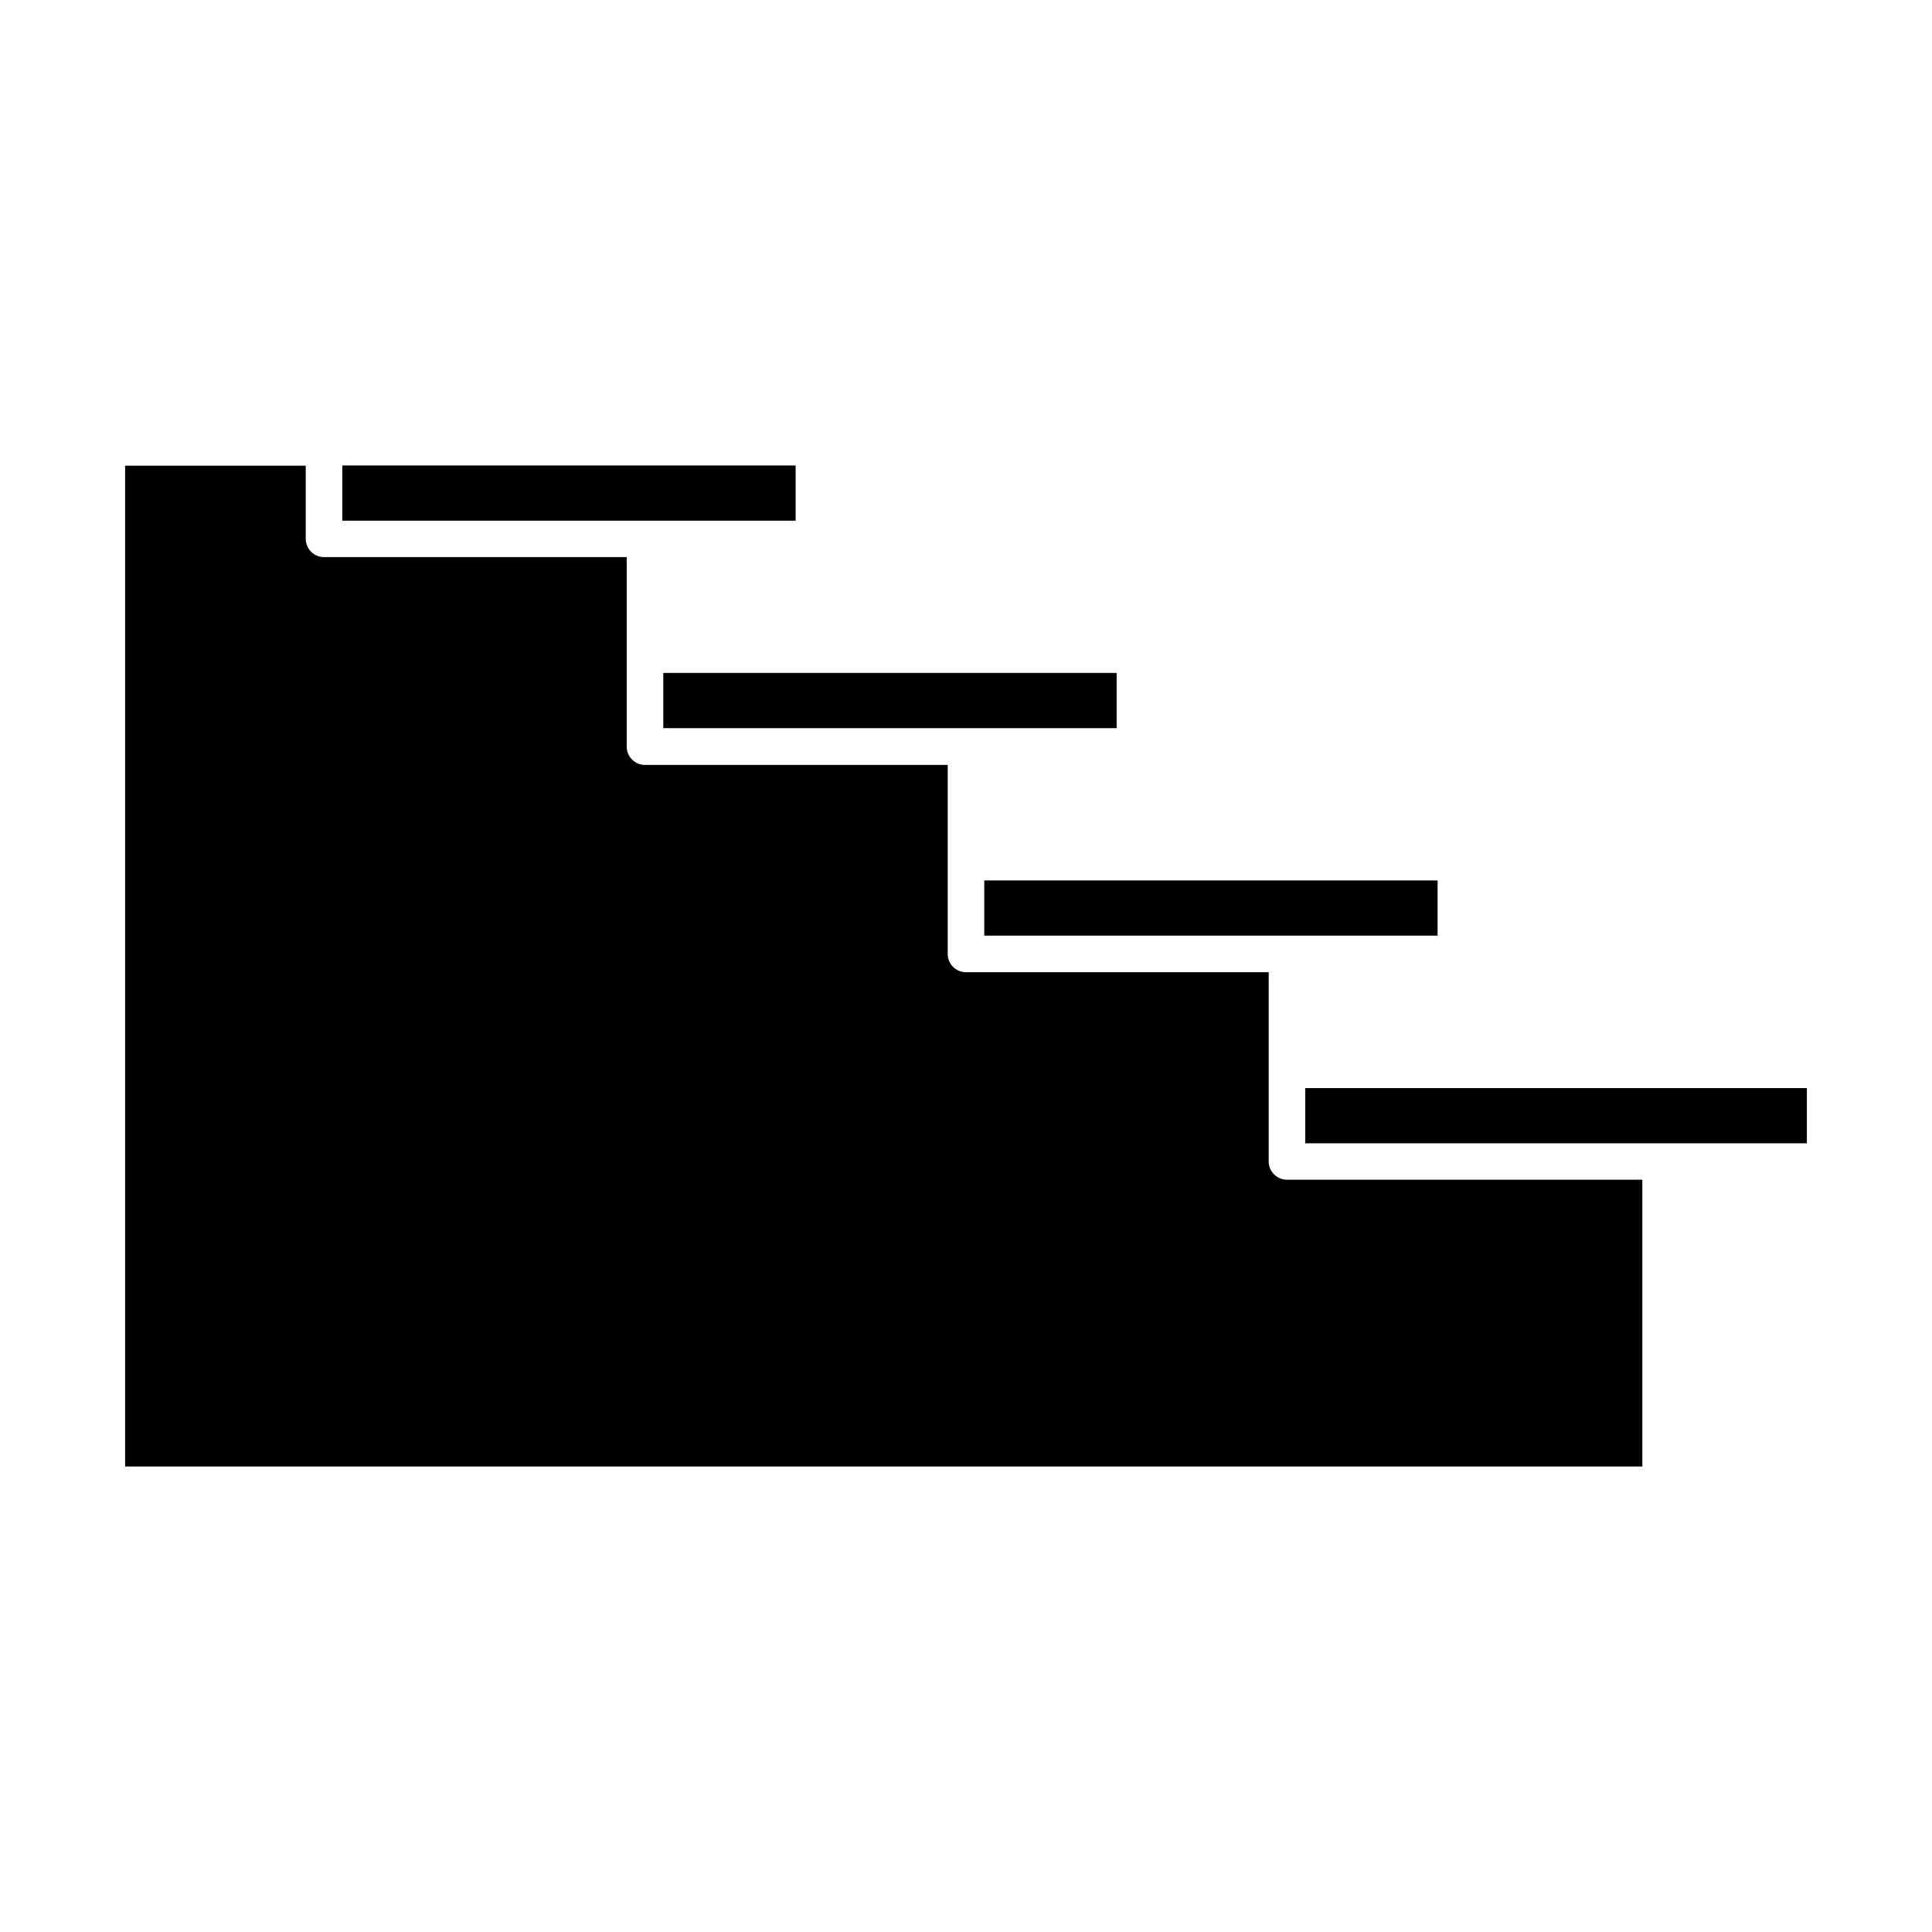
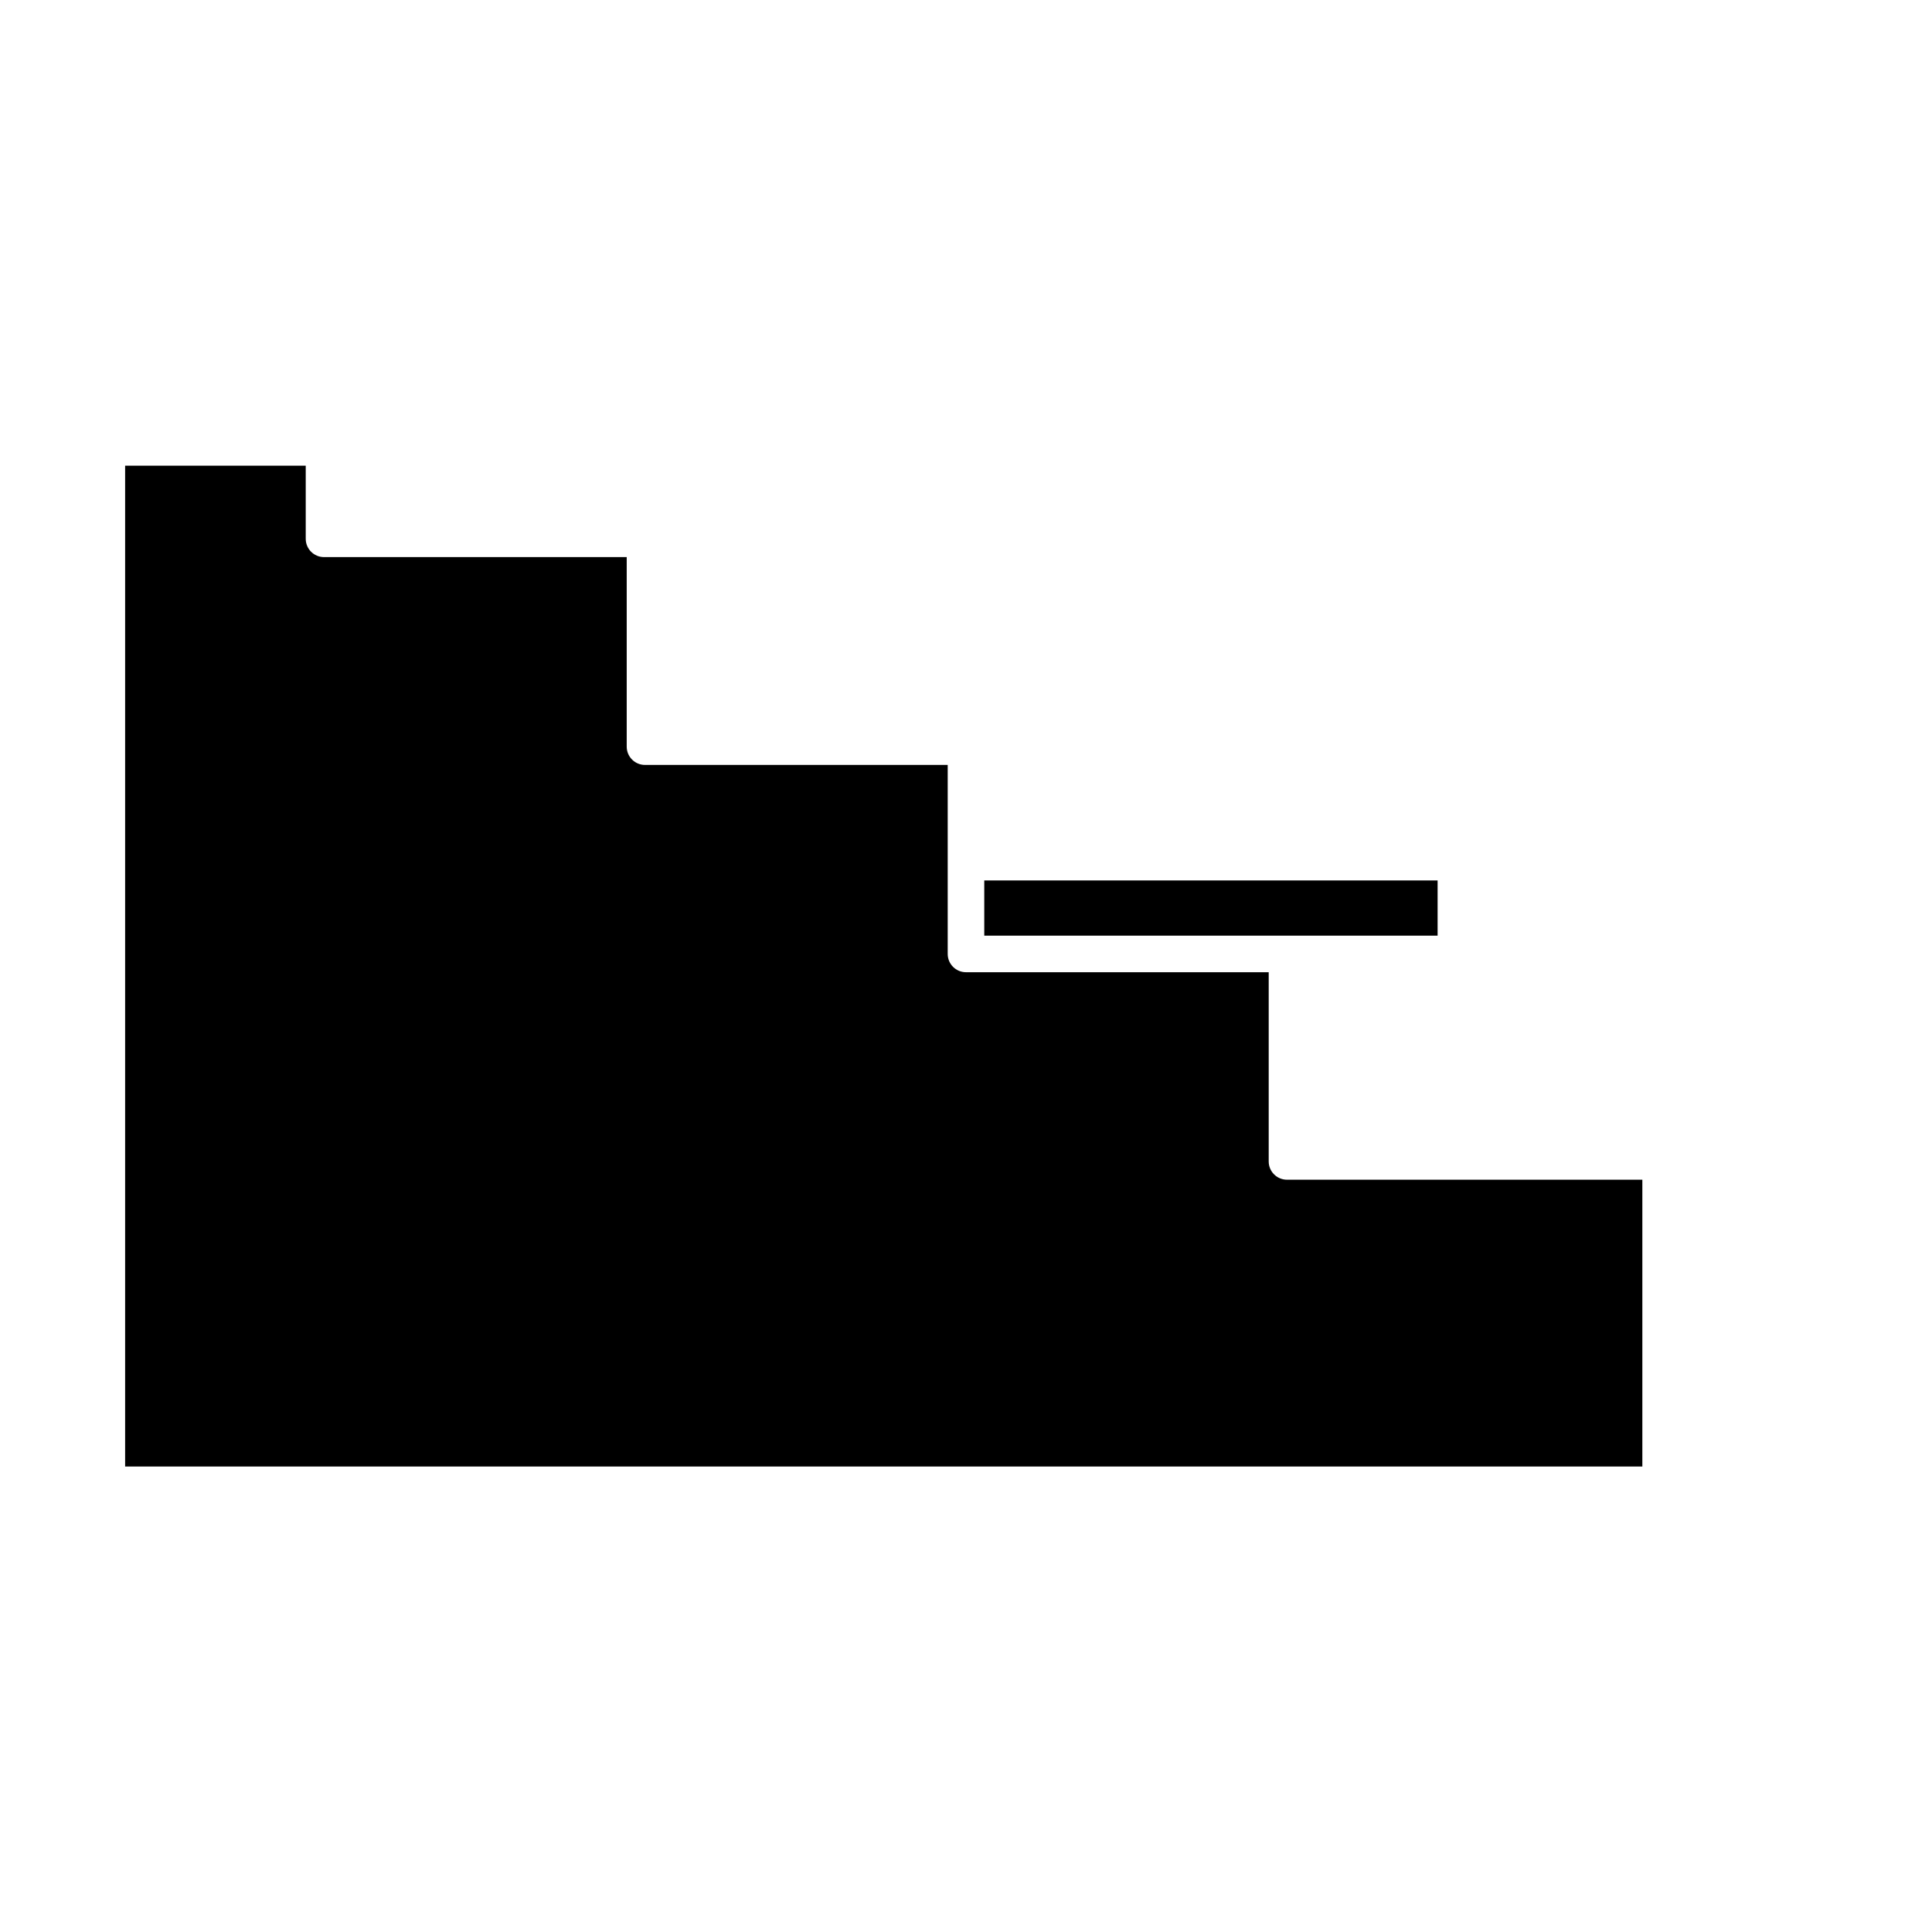
<svg xmlns="http://www.w3.org/2000/svg" fill="#000000" width="800px" height="800px" version="1.1" viewBox="144 144 512 512">
  <g>
-     <path d="m234.71 267.36h120.14v14.629h-120.14z" />
-     <path d="m319.78 322.34h120.14v14.629h-120.14z" />
    <path d="m480.22 451.79v-50.141h-80.219c-2.676 0-4.848-2.168-4.848-4.844v-50.09h-80.219c-2.676 0-4.848-2.168-4.848-4.844v-50.234h-80.219c-2.676 0-4.844-2.172-4.844-4.848v-19.379l-47.863 0.004v265.23h402.08v-76.008h-94.172c-2.676 0-4.848-2.168-4.848-4.844z" />
-     <path d="m489.91 432.36h132.93v14.629h-132.93z" />
    <path d="m404.84 377.33h120.14v14.629h-120.14z" />
  </g>
</svg>